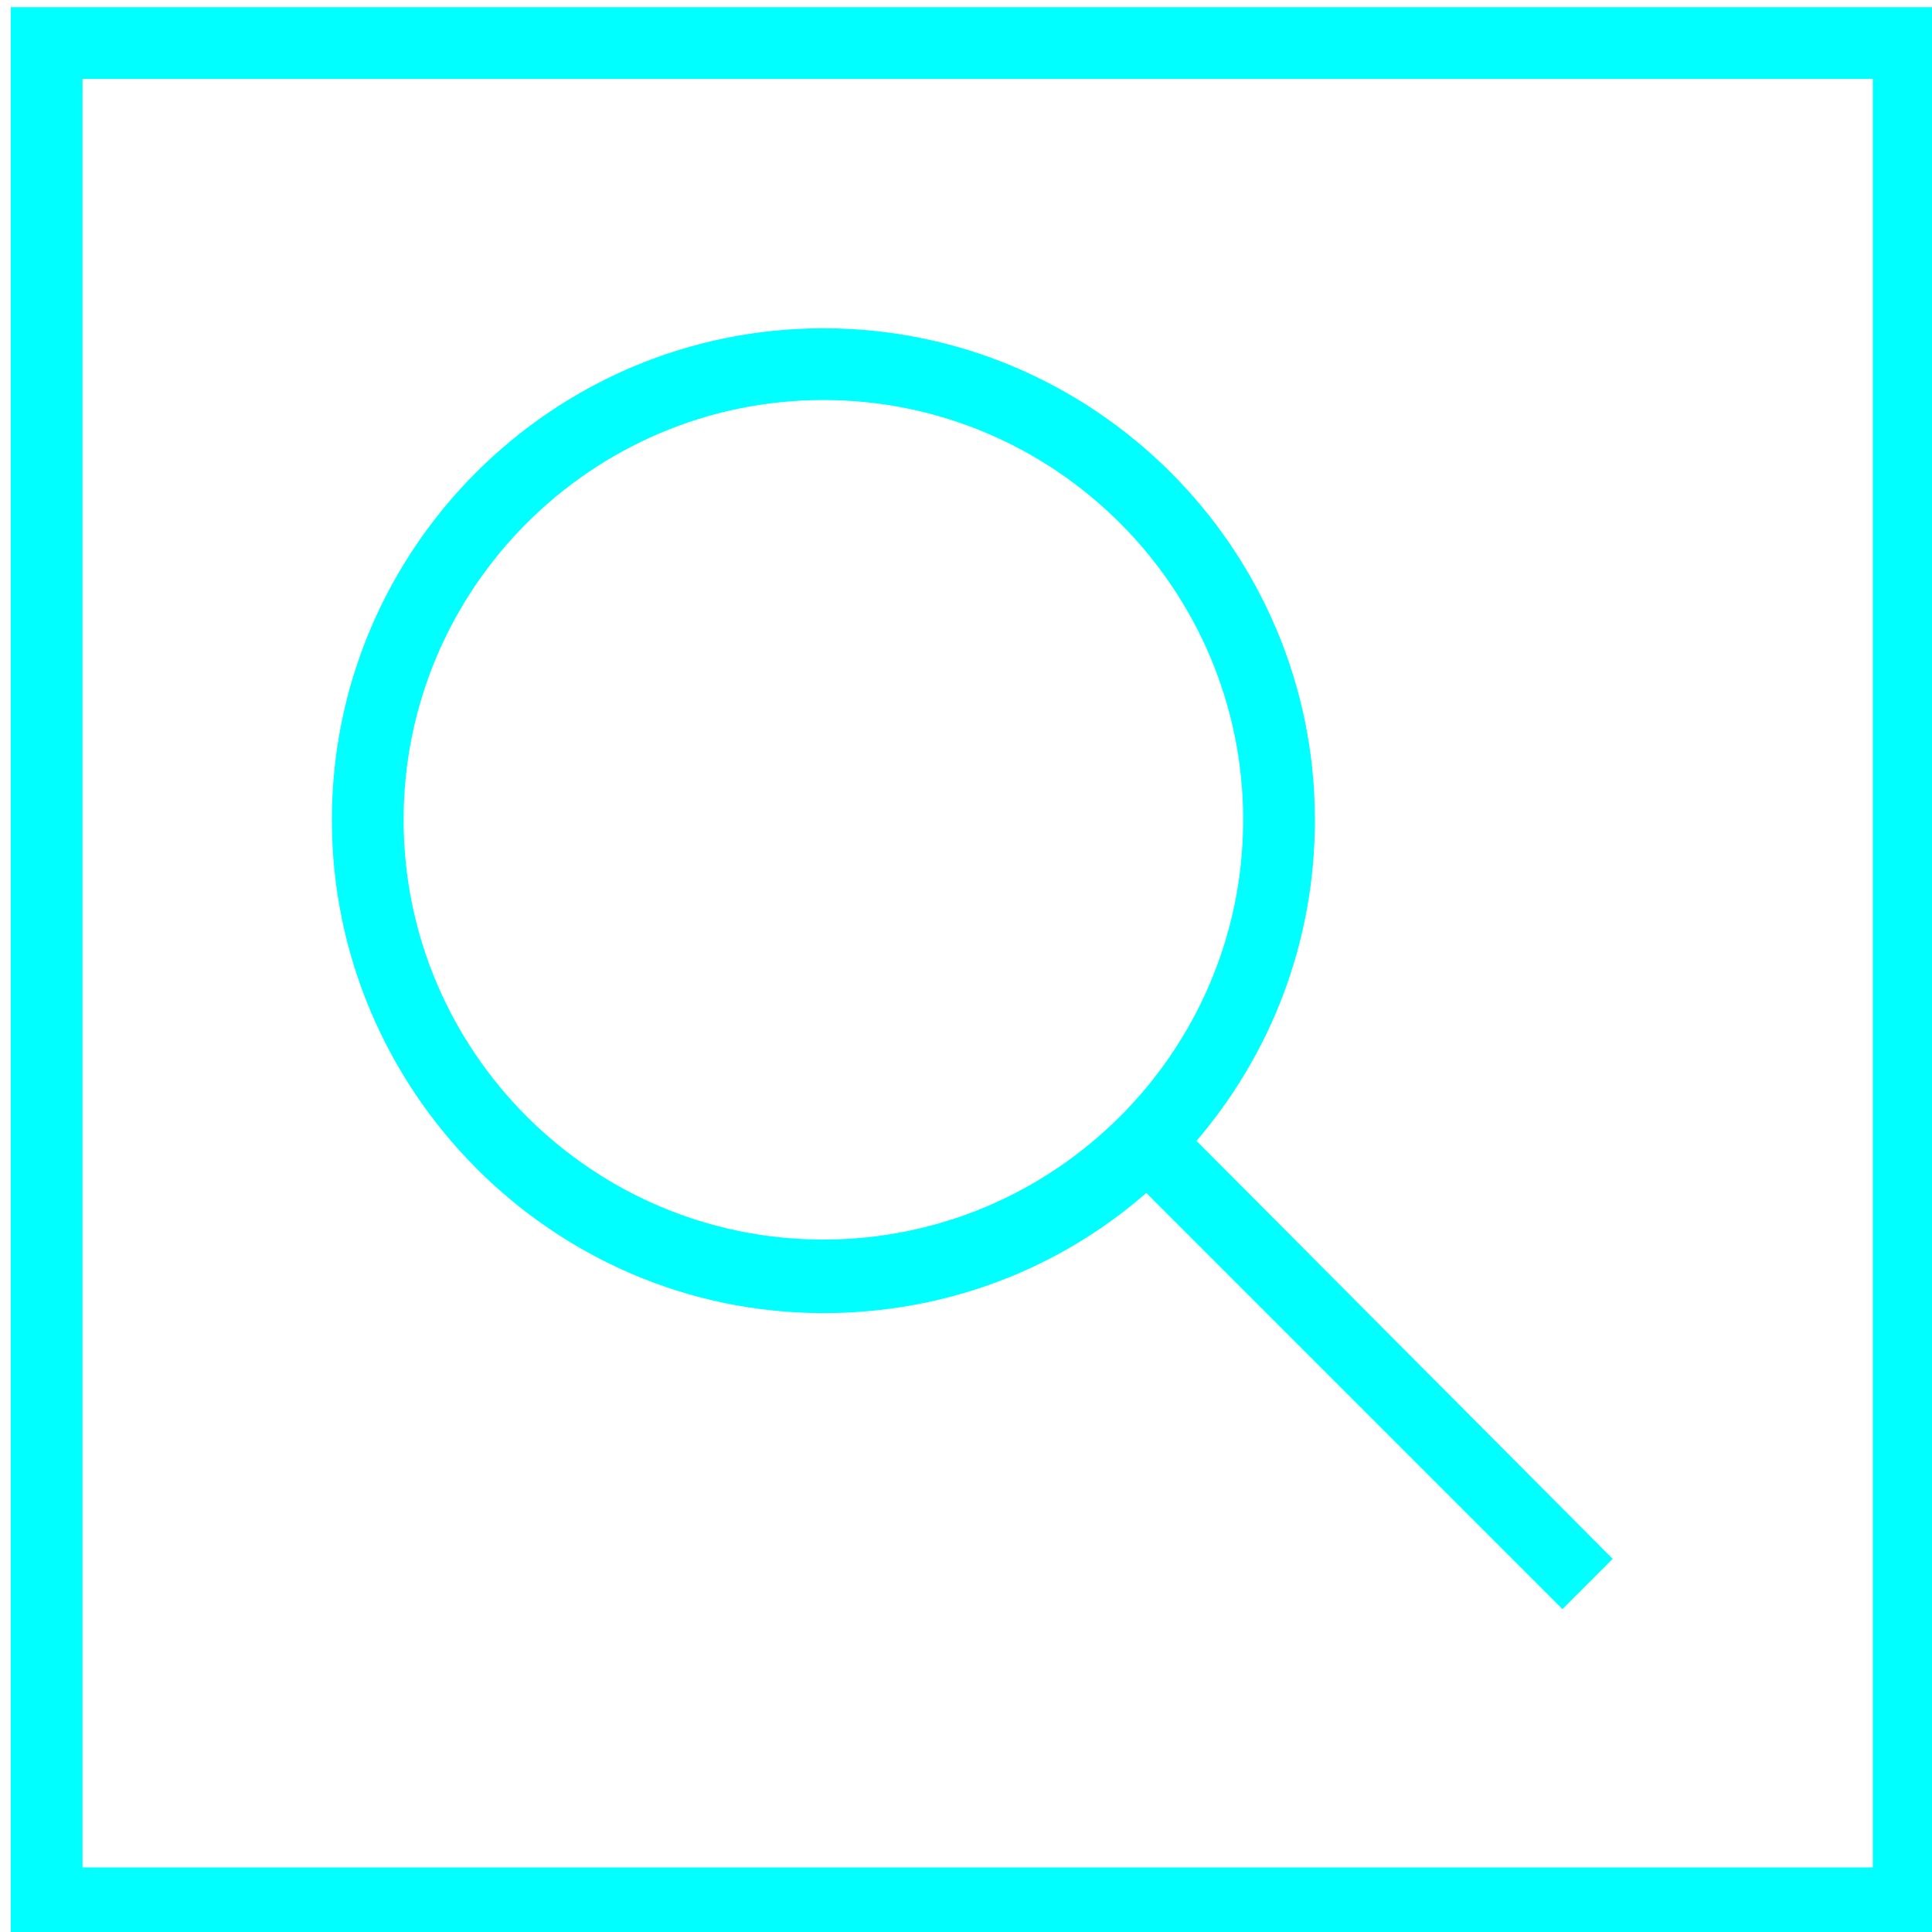
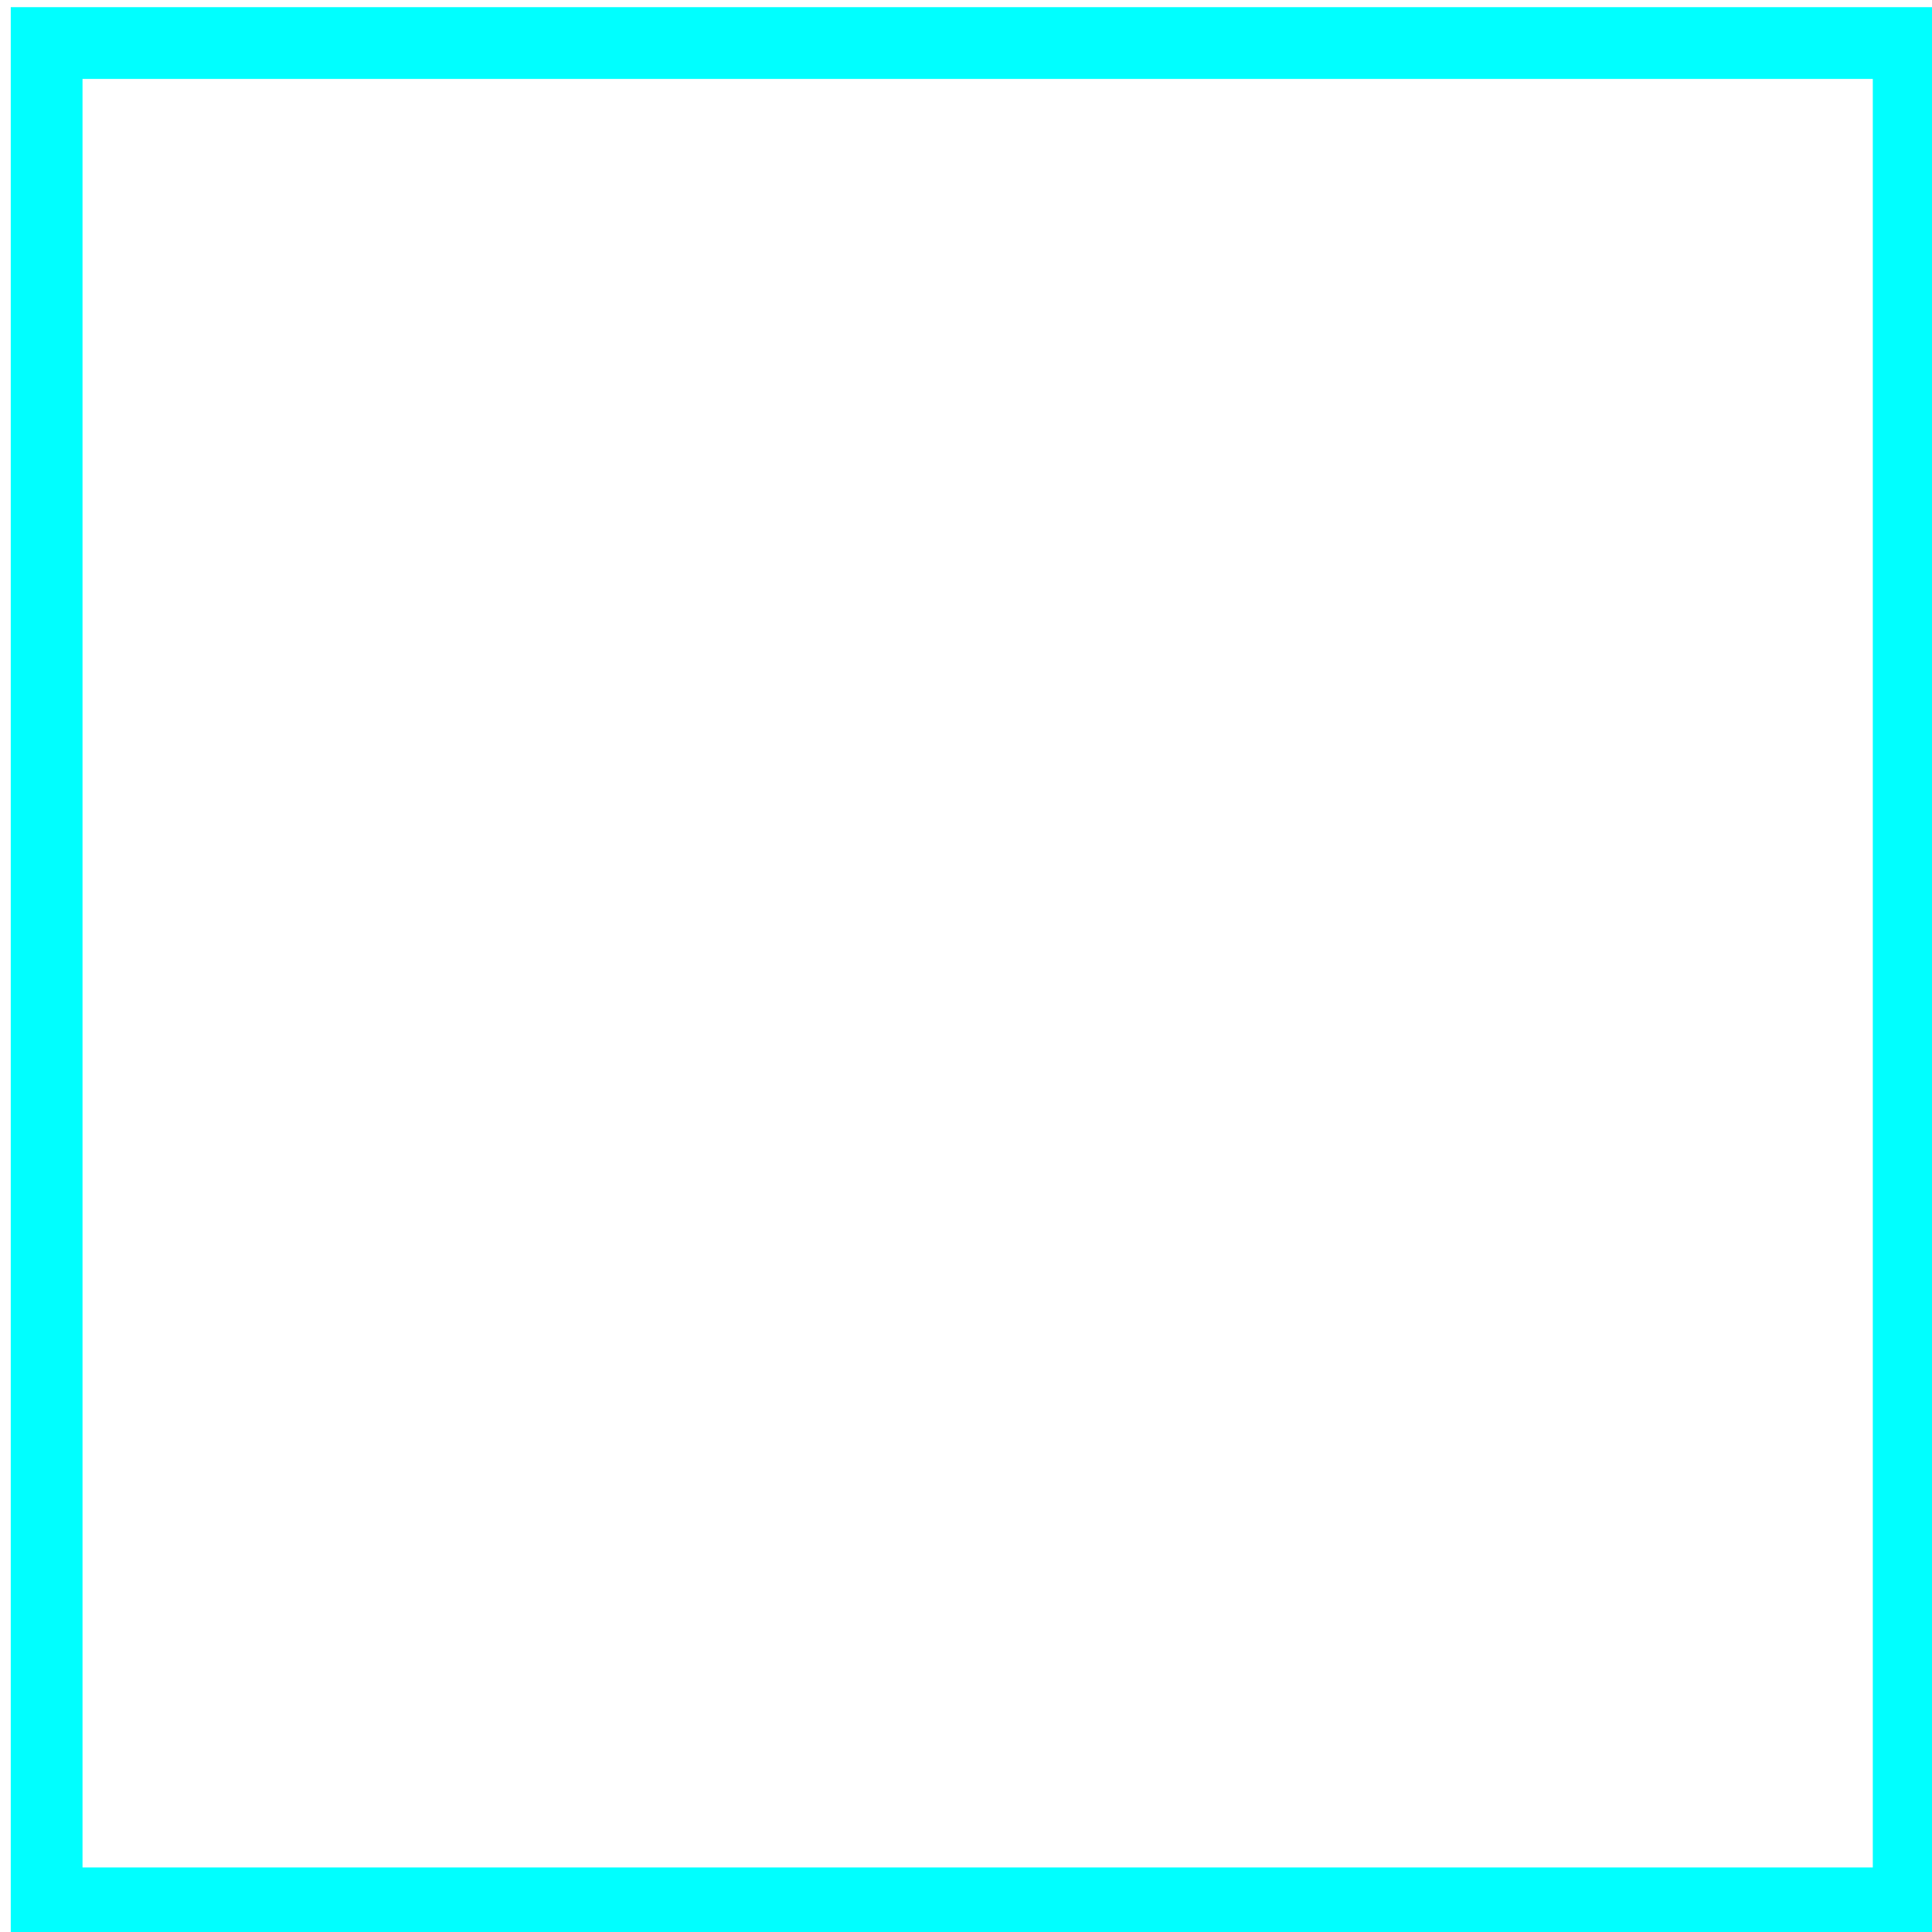
<svg xmlns="http://www.w3.org/2000/svg" version="1.1" id="Layer_1" x="0px" y="0px" viewBox="0 0 107.7 107.7" style="enable-background:new 0 0 107.7 107.7;" xml:space="preserve">
  <style type="text/css">
	.st0{fill:#00FFFF;}
</style>
  <path class="st0" d="M104.4,4.4v99.7H4.6V4.4H104.4 M108.4,0.4H0.6v107.7h107.7V0.4L108.4,0.4z" />
-   <path class="st0" d="M45.9,73.2c6.9,0,13.2-2.5,18-6.7l23.2,23.2l2.8-2.8L66.7,63.6c4.1-4.8,6.6-11,6.6-17.9  c0-15.1-12.3-27.4-27.4-27.4c-15.1,0-27.4,12.3-27.4,27.4S30.8,73.2,45.9,73.2z M45.9,22.3c12.9,0,23.4,10.5,23.4,23.4  c0,12.9-10.5,23.4-23.4,23.4c-12.9,0-23.4-10.5-23.4-23.4C22.5,32.8,33,22.3,45.9,22.3z" />
</svg>